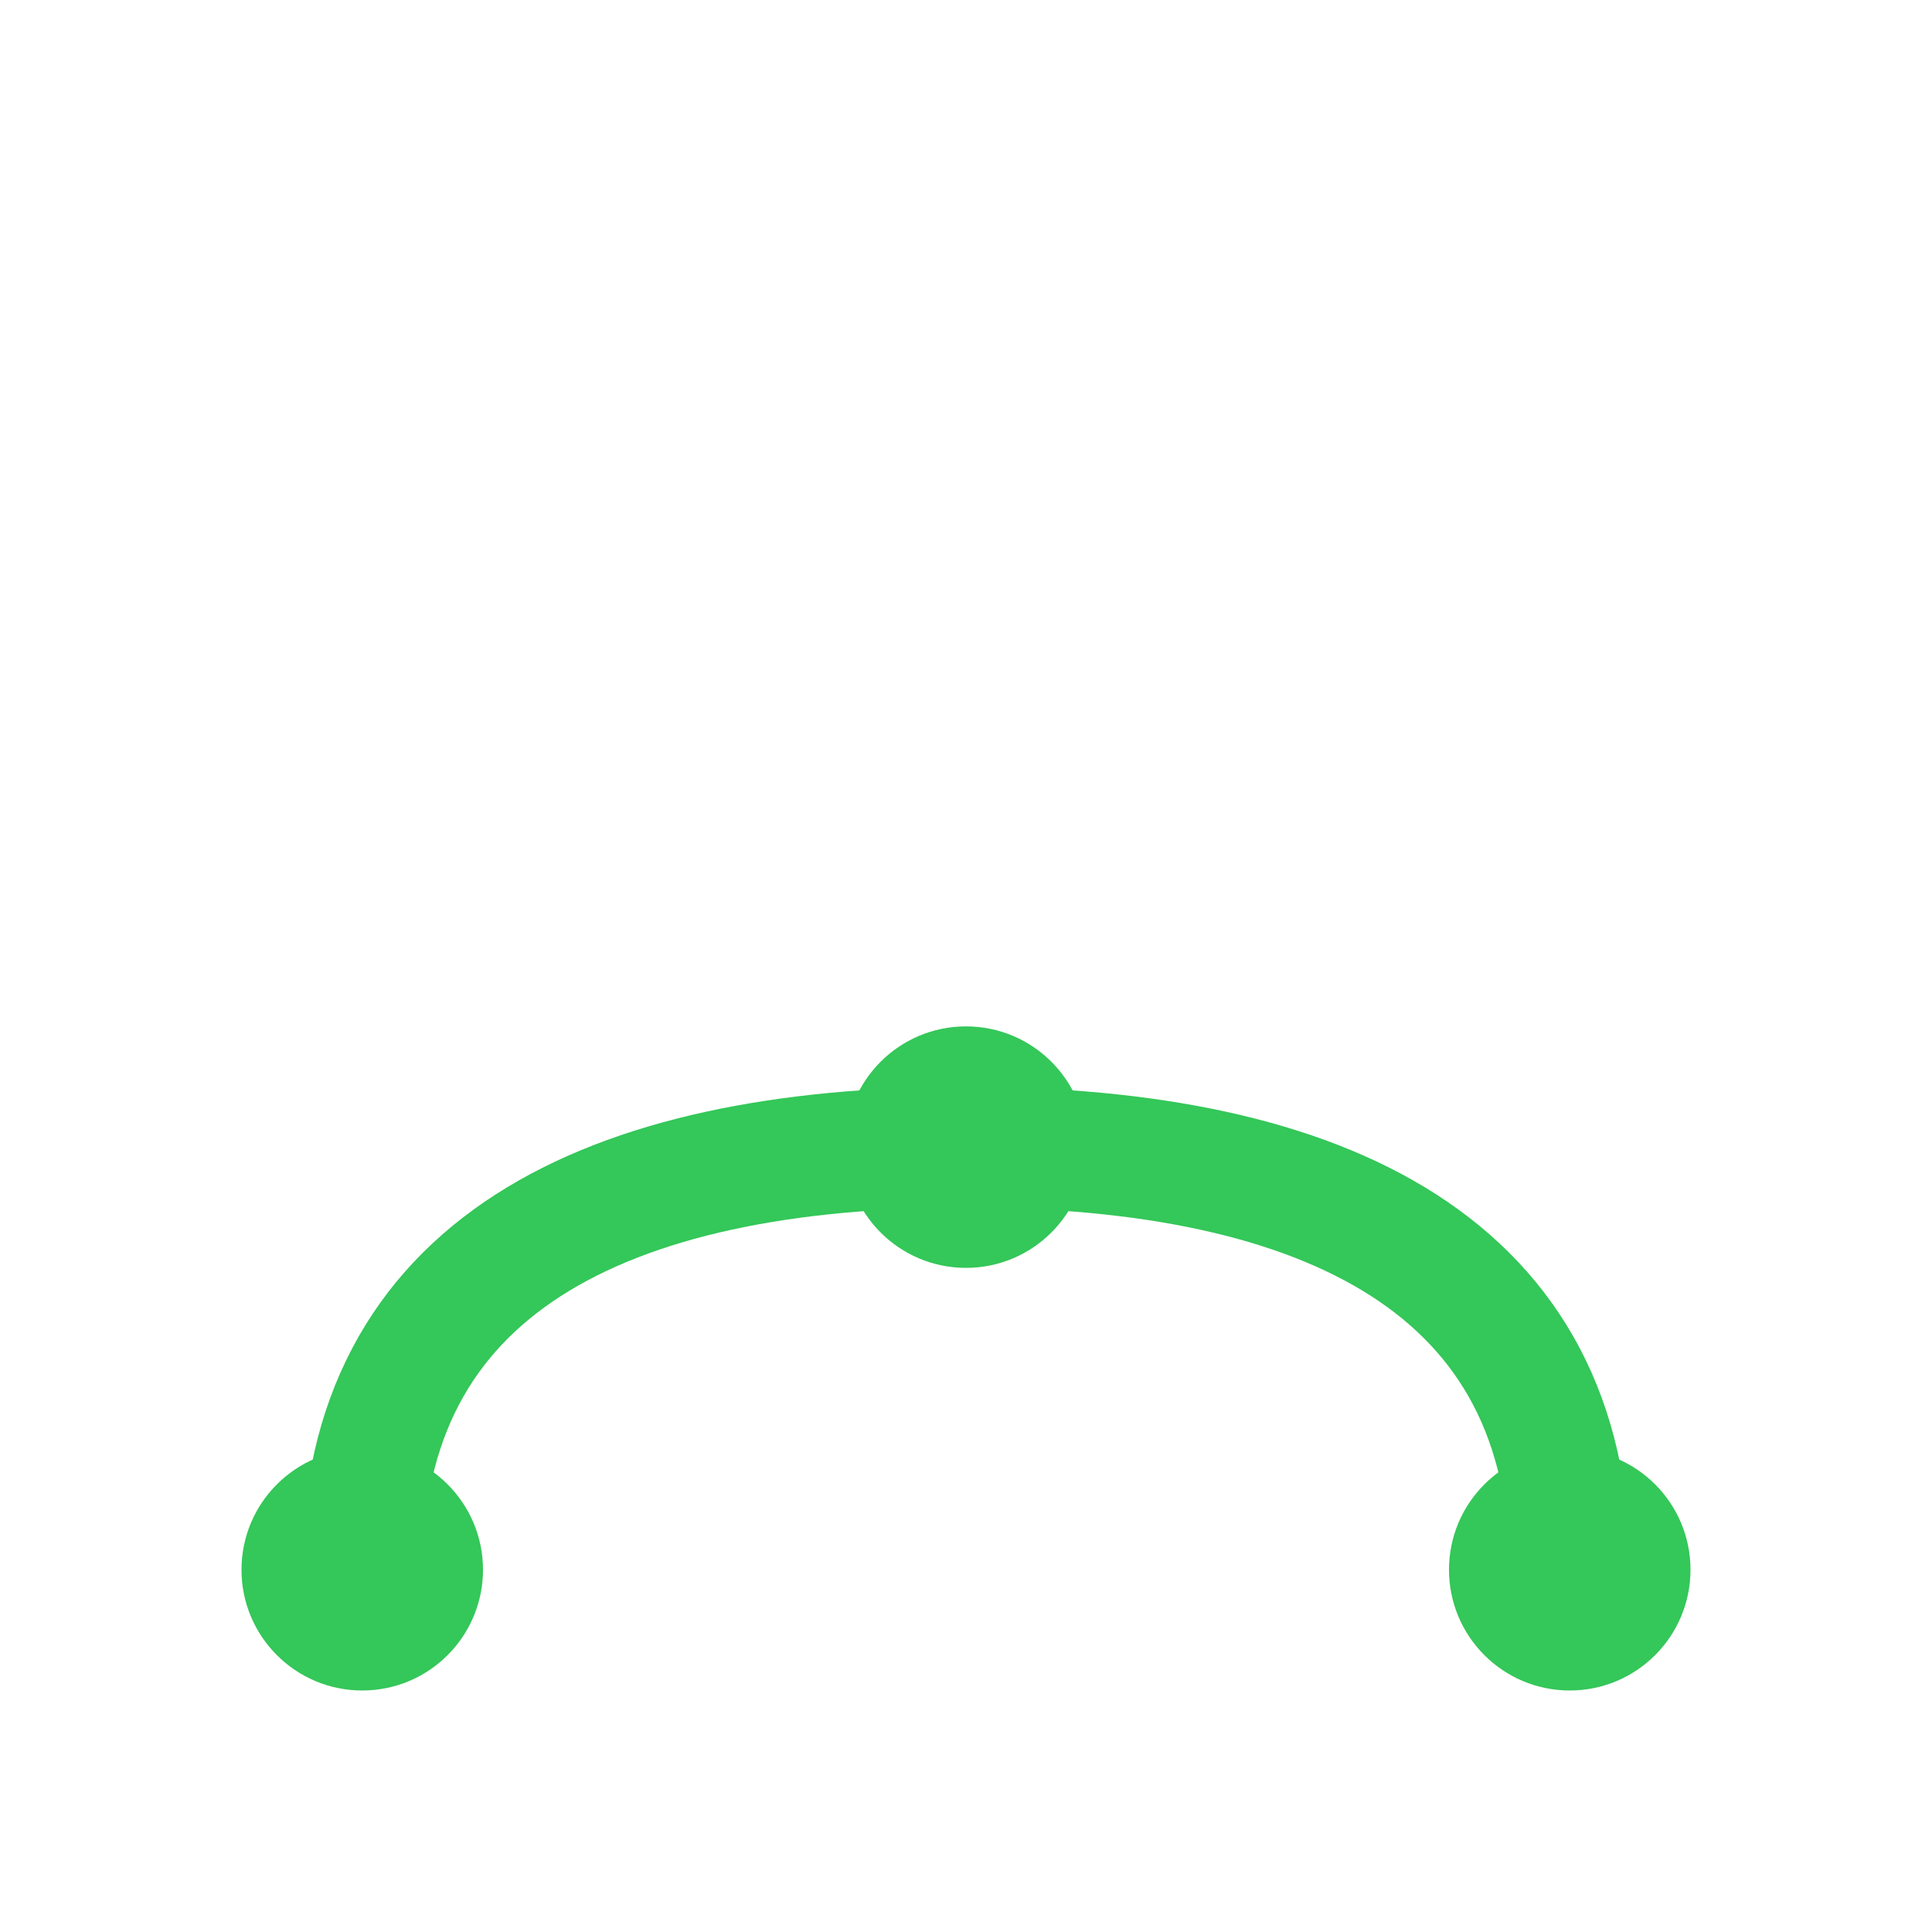
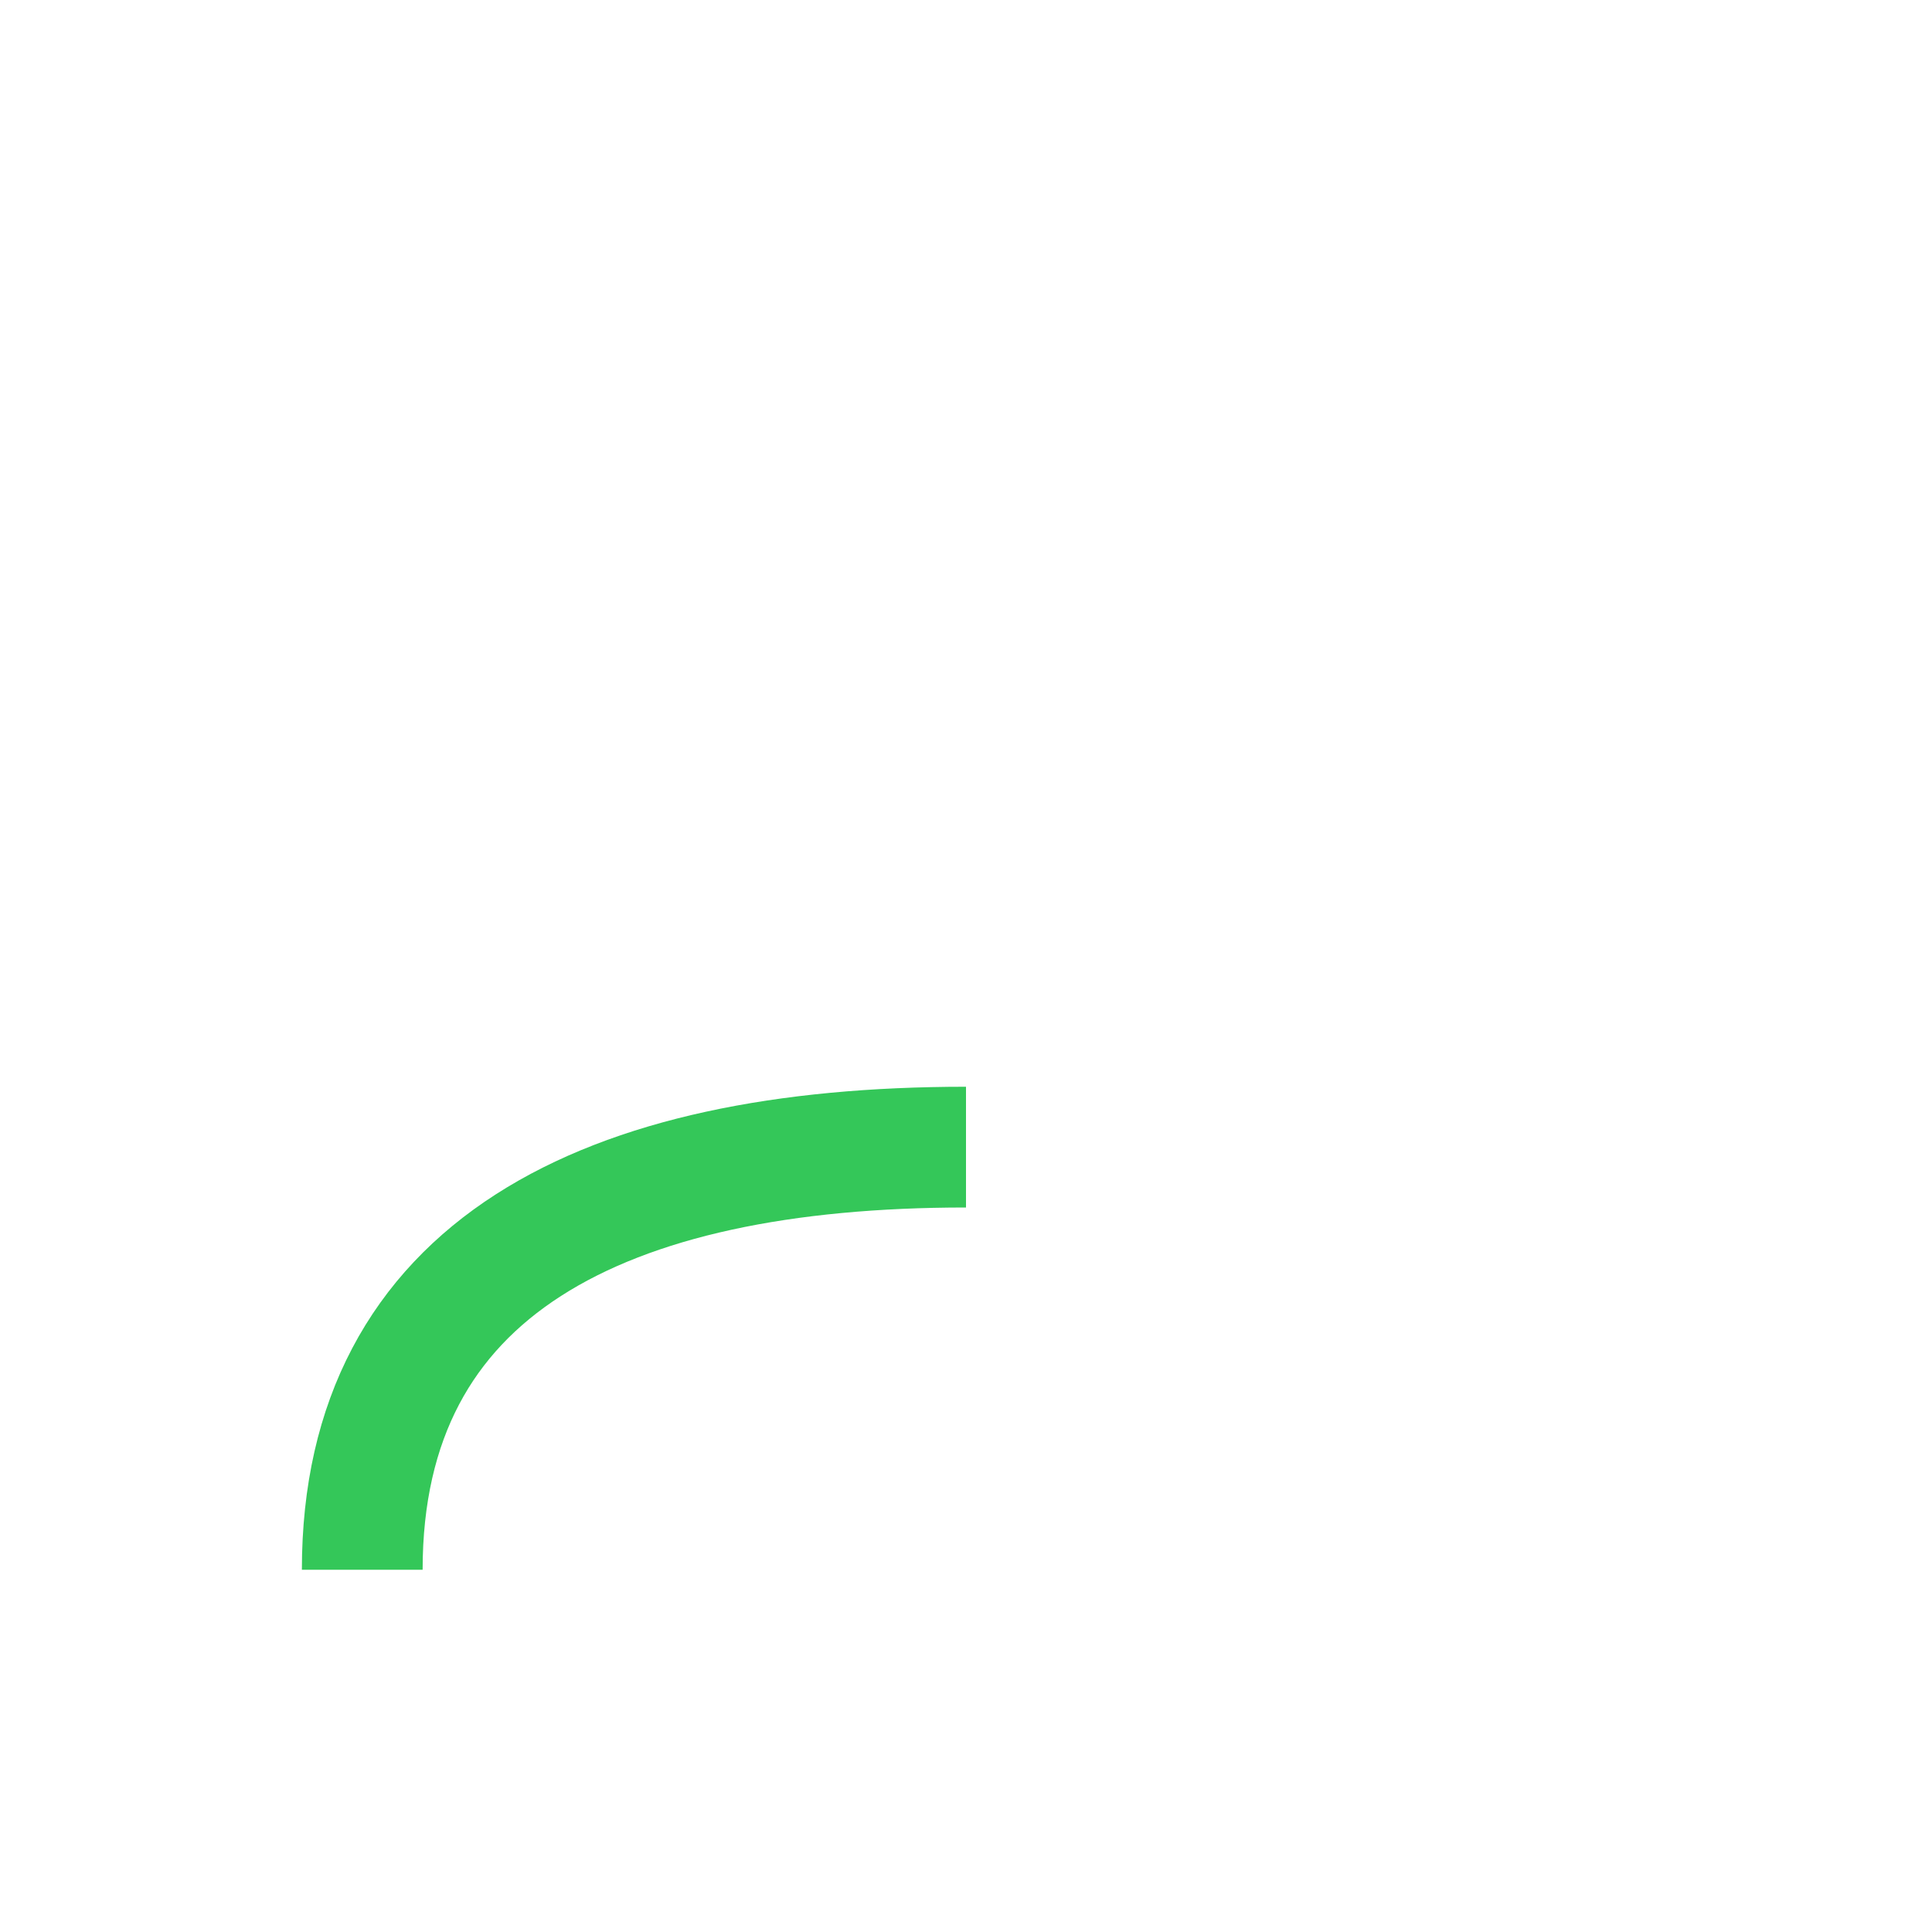
<svg xmlns="http://www.w3.org/2000/svg" width="32" height="32" viewBox="0 0 32 32" fill="none">
-   <path d="M6 26C6 21 10 19 16 19C22 19 26 21 26 26" stroke="#34C759" stroke-width="2" fill="none" />
-   <circle cx="16" cy="19" r="2" fill="#34C759" />
-   <circle cx="6" cy="26" r="2" fill="#34C759" />
-   <circle cx="26" cy="26" r="2" fill="#34C759" />
+   <path d="M6 26C6 21 10 19 16 19" stroke="#34C759" stroke-width="2" fill="none" />
</svg>